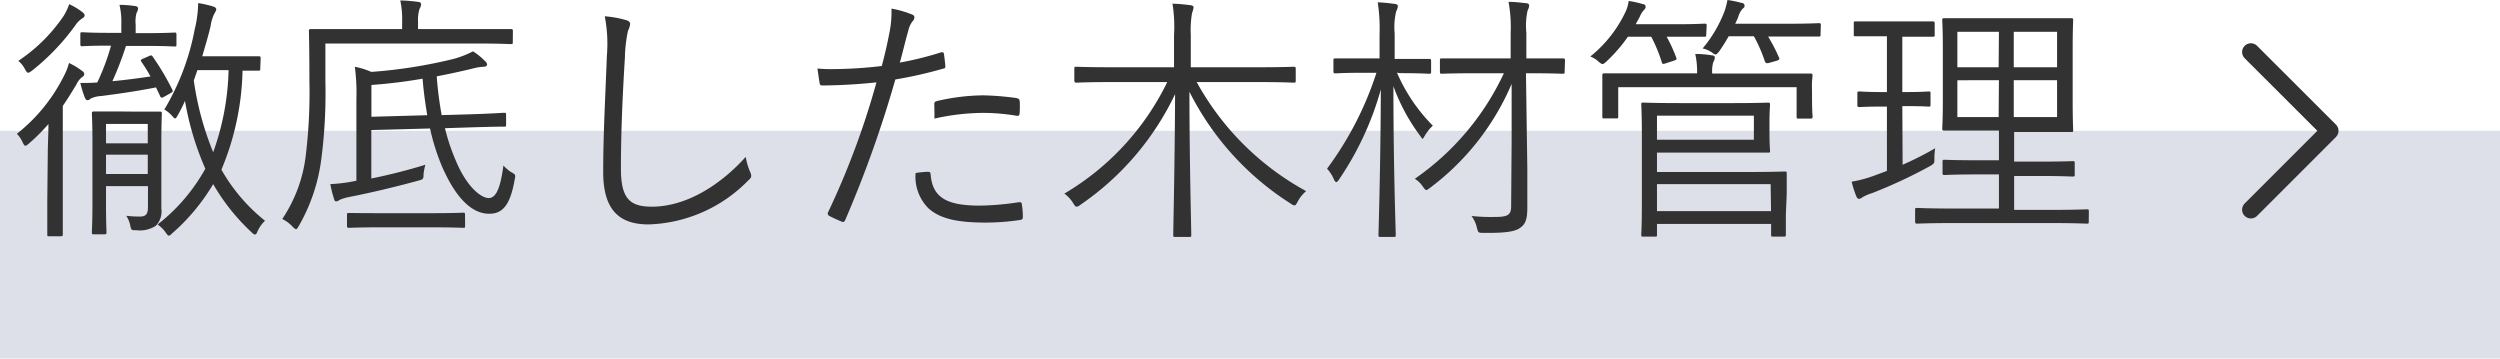
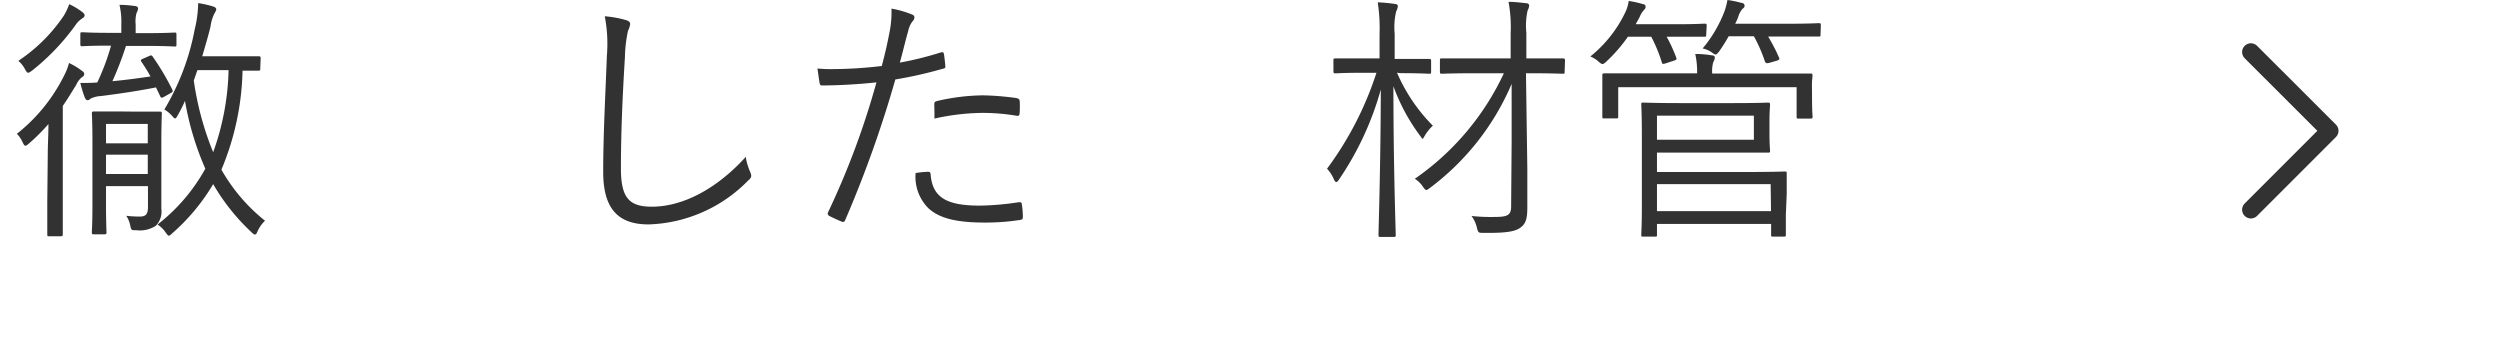
<svg xmlns="http://www.w3.org/2000/svg" viewBox="0 0 258 37">
  <g id="Layer_2" data-name="Layer 2">
    <g id="contents">
      <g>
-         <rect y="13.5" width="258" height="23.5" fill="#dee0e9" />
        <g>
          <path d="M4.93,15.92C4.93,15,5,13.8,5,12.8a20.27,20.27,0,0,1-2,2c-.19.16-.29.24-.38.24s-.16-.1-.27-.32a2.89,2.89,0,0,0-.61-.91,17.65,17.65,0,0,0,4.87-6,5.91,5.91,0,0,0,.51-1.31,7.1,7.1,0,0,1,1.3.78c.19.13.27.21.27.35s-.06.24-.25.35a2,2,0,0,0-.56.75c-.41.67-.86,1.42-1.4,2.2v9.77c0,2.34,0,3.33,0,3.47s0,.21-.21.21H5.09c-.19,0-.21,0-.21-.21s0-1.13,0-3.47Zm3.53-14a2.33,2.33,0,0,0-.67.67,23.17,23.17,0,0,1-4.5,4.71c-.19.13-.3.21-.38.21s-.19-.1-.32-.35a2.88,2.88,0,0,0-.7-.88A17,17,0,0,0,6.57,1.64,5.89,5.89,0,0,0,7.14.43a7,7,0,0,1,1.35.81c.16.13.24.21.24.35S8.62,1.83,8.46,1.91Zm9.75,2.66c0,.19,0,.22-.21.22s-.81-.06-3-.06H13a34,34,0,0,1-1.4,3.64c1.18-.11,2.45-.27,3.93-.49-.27-.51-.59-1-.91-1.48-.14-.19-.11-.24.13-.35l.62-.27c.22-.1.24-.1.35,0a25.84,25.84,0,0,1,2.05,3.44c.11.22.05.25-.16.38l-.68.38c-.21.13-.32.13-.4-.06s-.3-.62-.43-.91c-1.89.37-3.56.62-5.66.89a2.84,2.84,0,0,0-1.08.26.48.48,0,0,1-.32.17c-.14,0-.22-.11-.3-.3a12.07,12.07,0,0,1-.45-1.48c.61,0,1.18,0,1.75-.05a23.49,23.49,0,0,0,1.42-3.8h-.16c-2,0-2.66.06-2.8.06s-.21,0-.21-.22v-1c0-.19,0-.22.21-.22s.81.06,2.94.06h1.08V2.5a7.56,7.56,0,0,0-.19-2A11.05,11.05,0,0,1,13.9.62c.22,0,.35.13.35.24a1.09,1.09,0,0,1-.16.48A3.42,3.42,0,0,0,14,2.53v.89H15c2.16,0,2.83-.06,3-.06s.21,0,.21.22Zm-4.06,6.94c1.69,0,2.18,0,2.34,0s.21,0,.21.21-.05,1.08-.05,3.18v3.41c0,1.21,0,2.45,0,3.2a2.13,2.13,0,0,1-.57,1.78,3,3,0,0,1-2,.46c-.53,0-.53,0-.64-.49a2.76,2.76,0,0,0-.41-1,12.48,12.48,0,0,0,1.38.08c.64,0,.86-.24.86-1V19.21H10.94V20.9c0,2.07.05,2.93.05,3.07s0,.21-.21.21H9.7c-.19,0-.22,0-.22-.21s.06-.89.06-3V14.71c0-2.09-.06-2.9-.06-3s0-.21.22-.21.65,0,2.32,0Zm1.1,1.27H10.94v2h4.31Zm0,3.17H10.94v2h4.31ZM26.86,7.07c0,.19,0,.22-.21.22s-.49,0-1.62,0a27.84,27.84,0,0,1-2.18,10.22,18.27,18.27,0,0,0,4.5,5.27,3.45,3.45,0,0,0-.76,1.07c-.11.25-.16.35-.27.35s-.21-.08-.37-.24A21.32,21.32,0,0,1,22,19a20.75,20.75,0,0,1-4.23,5.08c-.16.16-.27.24-.35.24s-.16-.1-.32-.32a3,3,0,0,0-.84-.83,18.82,18.82,0,0,0,4.93-5.76,29.91,29.91,0,0,1-2.1-7,15.29,15.29,0,0,1-.73,1.46c-.13.21-.18.35-.29.35s-.16-.11-.35-.3a3.09,3.09,0,0,0-.76-.62A25.09,25.09,0,0,0,20.1,3,11.77,11.77,0,0,0,20.45.32,10.88,10.88,0,0,1,22,.67c.24.08.32.19.32.3s-.11.27-.21.46a4.18,4.18,0,0,0-.38,1.29c-.24,1-.54,2-.86,3.09h3.28c1.86,0,2.4,0,2.54,0s.21,0,.21.21Zm-6.49.17L20,8.31a30.91,30.91,0,0,0,2,7.4,26.72,26.72,0,0,0,1.59-8.47Z" fill="#323232" />
-           <path d="M52.92,4.33c0,.19,0,.22-.21.22S51.66,4.49,49,4.49H33.58v3.9a52.51,52.51,0,0,1-.41,7.94,18.48,18.48,0,0,1-2.34,7c-.14.22-.19.32-.27.32s-.19-.08-.38-.27a3.53,3.53,0,0,0-1.05-.78,14.85,14.85,0,0,0,2.45-6.77,53.33,53.33,0,0,0,.35-7.48c0-3.5-.05-5-.05-5.14s0-.21.22-.21,1.1,0,3.77,0H41.5V2.26A9.38,9.38,0,0,0,41.31.05c.67,0,1.29.08,1.83.14.19,0,.32.13.32.24a1.09,1.09,0,0,1-.16.48,3.82,3.82,0,0,0-.16,1.3V3H49c2.67,0,3.58,0,3.72,0s.21,0,.21.21Zm-7,8.9a20.61,20.61,0,0,0,1.13,3.37c1.08,2.61,2.56,3.84,3.39,3.84s1.24-1.29,1.51-3.36a4.23,4.23,0,0,0,.78.67c.49.27.49.27.38.81-.46,2.64-1.27,3.5-2.61,3.5-1.84,0-3.48-1.67-4.88-4.87a22.51,22.51,0,0,1-1.24-3.93l-6.06.16v5A57.5,57.5,0,0,0,43.9,17a5.41,5.41,0,0,0-.19,1c0,.49-.06.52-.57.65-2.15.59-4.85,1.24-7.06,1.67a5.17,5.17,0,0,0-1,.29c-.14.08-.22.17-.38.17s-.19-.11-.24-.3A11.06,11.06,0,0,1,34.09,19a16.07,16.07,0,0,0,2.24-.26l.45-.09V10.28a21.07,21.07,0,0,0-.16-3.39,8.3,8.3,0,0,1,1.7.53,50.93,50.93,0,0,0,8.49-1.34,10.09,10.09,0,0,0,2-.78,6.29,6.29,0,0,1,1.24,1,.53.53,0,0,1,.22.37c0,.11-.14.22-.38.22a5.6,5.6,0,0,0-1.21.21c-1.13.27-2.35.54-3.61.78a37.75,37.75,0,0,0,.51,4l2.8-.08c2.56-.08,3.45-.16,3.64-.16s.21,0,.21.22l0,1c0,.19,0,.21-.24.21s-1.05,0-3.61.08ZM48,23.29c0,.19,0,.22-.21.22s-.92-.05-3.35-.05H39.37c-2.42,0-3.18.05-3.34.05s-.22,0-.22-.22v-1.1c0-.19,0-.21.22-.21S37,22,39.37,22h5.06c2.43,0,3.18-.05,3.35-.05s.21,0,.21.21Zm-3.91-11.4c-.18-1.1-.37-2.37-.48-3.77a52.78,52.78,0,0,1-5.28.65v3.28Z" fill="#323232" />
          <path d="M64.59,2.07c.3.08.44.22.44.4a1.94,1.94,0,0,1-.22.7,14.63,14.63,0,0,0-.32,2.77c-.25,4.07-.41,7.75-.41,11.46,0,3,.84,3.93,3.18,3.93,3.42,0,6.93-2.07,9.7-5.14a6.32,6.32,0,0,0,.46,1.56,1.51,1.51,0,0,1,.11.38c0,.16-.08.3-.33.51a15,15,0,0,1-10.26,4.52c-3,0-4.69-1.45-4.69-5.41s.24-8.2.38-12a14.84,14.84,0,0,0-.22-4.07A11.08,11.08,0,0,1,64.59,2.07Z" fill="#323232" />
          <path d="M97.09,5.41c.22-.06.3,0,.33.19s.1.77.13,1.1,0,.35-.27.4A43.32,43.32,0,0,1,92.4,8.2a119.31,119.31,0,0,1-5.17,14.5c-.11.24-.21.24-.4.16s-.92-.4-1.27-.59a.27.27,0,0,1-.11-.35,82.31,82.31,0,0,0,5-13.42c-1.75.19-3.61.3-5.44.32-.32,0-.38,0-.43-.27s-.14-.94-.22-1.48a14.21,14.21,0,0,0,1.7.06A43.58,43.58,0,0,0,91,6.81c.38-1.43.59-2.4.78-3.39A10.75,10.75,0,0,0,92,.89a9.94,9.94,0,0,1,2.15.62.31.31,0,0,1,.22.29.68.68,0,0,1-.22.43,2.51,2.51,0,0,0-.43,1c-.32,1.1-.56,2.21-.86,3.23A33.84,33.84,0,0,0,97.09,5.41ZM95.75,17.73c.21,0,.27.05.29.26.19,2.43,1.7,3.23,5.09,3.23a29,29,0,0,0,4-.35c.22,0,.3,0,.32.19a8.73,8.73,0,0,1,.11,1.29c0,.27-.08.32-.29.35a23.85,23.85,0,0,1-3.53.27c-2.91,0-4.72-.38-5.93-1.48a4.59,4.59,0,0,1-1.32-3.63A8.51,8.51,0,0,1,95.75,17.73Zm.67-6.92c0-.24,0-.32.35-.4a21.44,21.44,0,0,1,4.71-.57,28.21,28.21,0,0,1,3.35.27c.32.06.37.14.4.3a8.92,8.92,0,0,1,0,1.18c0,.33-.11.41-.35.35a21.42,21.42,0,0,0-3.45-.29,23.6,23.6,0,0,0-5,.59C96.45,11.78,96.42,11.14,96.42,10.81Z" fill="#323232" />
-           <path d="M123.5,8.47a28.35,28.35,0,0,0,11.29,11.25,3.81,3.81,0,0,0-.86,1.07c-.14.27-.22.41-.35.41a.84.84,0,0,1-.38-.19A29.17,29.17,0,0,1,122.75,9.47c0,7.15.19,14.09.19,14.77,0,.18,0,.21-.22.21h-1.4c-.21,0-.24,0-.24-.21,0-.68.16-7.43.19-14.53a28.77,28.77,0,0,1-9.78,11.43.74.74,0,0,1-.38.19c-.13,0-.19-.11-.35-.35a3.4,3.4,0,0,0-.92-1A27.1,27.1,0,0,0,120.46,8.47h-5.77c-2.58,0-3.45.06-3.58.06s-.24,0-.24-.25V7.13c0-.22,0-.24.24-.24s1,.05,3.58.05h6.47V3.63A15,15,0,0,0,121,.38a16.35,16.35,0,0,1,1.86.16c.19,0,.32.11.32.21a2.46,2.46,0,0,1-.16.59,10.27,10.27,0,0,0-.13,2.26V6.94h7c2.59,0,3.45-.05,3.61-.05s.22,0,.22.24V8.28c0,.22,0,.25-.22.25s-1-.06-3.61-.06Z" fill="#323232" />
          <path d="M144.17,7.5a17.64,17.64,0,0,0,3.7,5.47,4.53,4.53,0,0,0-.81,1c-.14.22-.19.35-.25.35s-.1-.1-.24-.29A19.81,19.81,0,0,1,143.8,8.9c0,8.34.24,14.9.24,15.34,0,.18,0,.21-.24.21h-1.3c-.21,0-.24,0-.24-.21,0-.44.22-7,.24-15a31.41,31.41,0,0,1-4.31,9.28c-.1.16-.21.27-.29.27s-.16-.11-.25-.3a3.73,3.73,0,0,0-.7-1.08,34.27,34.27,0,0,0,5.1-9.9h-1.22c-2.18,0-2.85.06-3,.06s-.22,0-.22-.22V6.24c0-.19,0-.21.22-.21s.83,0,3,0h1.54V3.52a17.44,17.44,0,0,0-.19-3.28A16.3,16.3,0,0,1,143.9.4c.22,0,.36.11.36.22a1.31,1.31,0,0,1-.17.54,7,7,0,0,0-.16,2.31V6.08h.54c2.16,0,2.86,0,3,0s.22,0,.22.21v1.1c0,.19,0,.22-.22.22s-.83-.06-3-.06Zm17.3-.1c0,.19,0,.21-.22.21s-.94-.05-3.42-.05h-.35l.14,9.84c0,1.48,0,3,0,4,0,1.26-.19,1.72-.75,2.12s-1.62.54-3.75.51c-.56,0-.56,0-.7-.51a3.2,3.2,0,0,0-.56-1.23,18.71,18.71,0,0,0,2.34.1c1.45,0,1.78-.19,1.75-1.26L156,14.71c0-1.74,0-3.87,0-6.05a26.21,26.21,0,0,1-8.4,10.71c-.22.16-.32.24-.41.24s-.18-.11-.35-.35a2.75,2.75,0,0,0-.83-.81,27.22,27.22,0,0,0,9.19-10.89h-2.94c-2.48,0-3.31.05-3.45.05s-.21,0-.21-.21V6.24c0-.19,0-.21.21-.21s1,0,3.45,0h3.64l0-2.58a14.4,14.4,0,0,0-.22-3.26c.68,0,1.22.08,1.81.14.22,0,.32.13.32.24a1.26,1.26,0,0,1-.16.51,7.26,7.26,0,0,0-.13,2.31l0,2.64h.35c2.48,0,3.29,0,3.42,0s.22,0,.22.21Z" fill="#323232" />
          <path d="M176.08,3.58c0,.19,0,.21-.22.21s-.8,0-2.91,0H172a16.44,16.44,0,0,1,1,2.18c.05.16,0,.21-.25.29l-.83.27c-.33.11-.38.08-.43-.13a15.86,15.86,0,0,0-1.08-2.61H168a16,16,0,0,1-2.24,2.58c-.19.16-.29.24-.38.24s-.21-.08-.4-.24a2.65,2.65,0,0,0-.86-.54,13.05,13.05,0,0,0,3.64-4.62,3.78,3.78,0,0,0,.32-1.11,9.54,9.54,0,0,1,1.48.33c.19,0,.27.16.27.27a.47.47,0,0,1-.16.32,2.2,2.2,0,0,0-.43.67c-.14.3-.3.54-.43.81H173c2.11,0,2.75-.06,2.91-.06s.22,0,.22.22ZM187,9.63c0,2,.06,2.26.06,2.39s0,.22-.22.22h-1.21c-.19,0-.22,0-.22-.22V9H167v3c0,.19,0,.22-.21.22h-1.22c-.19,0-.21,0-.21-.22s0-.43,0-2.39v-.7c0-.67,0-1,0-1.13s0-.21.21-.21,1.11,0,3.75,0h5.82a8.25,8.25,0,0,0-.19-2,9.94,9.94,0,0,1,1.7.14c.21,0,.32.1.32.21a1,1,0,0,1-.16.49,3.41,3.41,0,0,0-.11,1.18h6.36c2.66,0,3.61,0,3.77,0s.22,0,.22.21-.06.46-.06,1ZM184.3,22.16c0,1.48,0,1.91,0,2.05s0,.21-.21.21H183c-.19,0-.22,0-.22-.21v-1.1H171v1.13c0,.16,0,.18-.21.18h-1.19c-.19,0-.22,0-.22-.18s.06-.95.06-3.18V14c0-2.23-.06-3-.06-3.2s0-.21.22-.21,1.27.05,3.75.05h5.6c2.42,0,3.37-.05,3.5-.05s.22,0,.22.21-.06.6-.06,1.78v1.18c0,1.19.06,1.64.06,1.8s0,.19-.22.19-1.08,0-3.5,0H171v2h9.32c2.56,0,3.69-.05,3.86-.05s.21,0,.21.21,0,.65,0,2.1ZM181,11.94H171v2.48h10ZM182.73,19H171v2.79h11.77Zm5.15-15.44c0,.19,0,.21-.21.21s-.92,0-3.35,0h-1.85a18.28,18.28,0,0,1,1.13,2.18c.08.16,0,.24-.25.32l-.78.22c-.29.08-.35,0-.43-.14A15,15,0,0,0,181,3.74H178.4a17.83,17.83,0,0,1-1,1.59c-.16.18-.24.29-.35.29s-.21-.08-.43-.24a2.62,2.62,0,0,0-.91-.38,13.25,13.25,0,0,0,2.26-3.84,7.07,7.07,0,0,0,.3-1.16,10.07,10.07,0,0,1,1.45.3c.19,0,.32.13.32.29s-.08.22-.21.32a2.09,2.09,0,0,0-.41.73,5.35,5.35,0,0,1-.35.81h5.28c2.43,0,3.21-.06,3.35-.06s.21,0,.21.22Z" fill="#323232" />
-           <path d="M196.35,17a32,32,0,0,0,3.36-1.7,6.63,6.63,0,0,0-.08,1c0,.56,0,.56-.43.83a51.07,51.07,0,0,1-6,2.8,4.65,4.65,0,0,0-1,.43.62.62,0,0,1-.36.16c-.08,0-.18-.05-.26-.24a11,11,0,0,1-.49-1.53,13.06,13.06,0,0,0,2.48-.68l1.16-.43V11h-.43c-1.75,0-2.27.05-2.4.05s-.22,0-.22-.21V9.66c0-.19,0-.22.22-.22s.65.06,2.4.06h.43V3.74h-.62c-1.89,0-2.45,0-2.62,0s-.18,0-.18-.21V2.42c0-.19,0-.21.18-.21s.73,0,2.62,0h2.75c1.91,0,2.45,0,2.58,0s.22,0,.22.21V3.58c0,.19,0,.21-.22.21s-.67,0-2.58,0h-.54V9.5h.29c1.75,0,2.27-.06,2.43-.06s.19,0,.19.22v1.13c0,.18,0,.21-.19.21s-.68-.05-2.43-.05h-.29Zm19.21,5.86c0,.19,0,.22-.19.22s-1.08-.06-3.83-.06h-9.86c-2.75,0-3.69.06-3.82.06s-.22,0-.22-.22V21.68c0-.19,0-.22.22-.22s1.07.06,3.82.06h4.61V18h-2.08c-2.53,0-3.36.06-3.53.06s-.21,0-.21-.22V16.7c0-.18,0-.21.21-.21s1,.05,3.53.05h2.08V13.48h-2.08c-2.5,0-3.39,0-3.53,0s-.24,0-.24-.19.06-.91.06-3V5c0-2-.06-2.74-.06-2.91s0-.21.24-.21,1,0,3.53,0h6c2.5,0,3.36,0,3.52,0s.22,0,.22.21-.05.89-.05,2.91v5.43c0,2,.05,2.8.05,3s0,.19-.22.19-1,0-3.52,0h-2.35v3.06h2.51c2.53,0,3.36-.05,3.53-.05s.21,0,.21.21v1.16c0,.19,0,.22-.21.22s-1-.06-3.53-.06h-2.51v3.5h3.69c2.75,0,3.69-.06,3.83-.06s.19,0,.19.22ZM206.29,3.28H202V6.94h4.26Zm0,5H202v3.8h4.26Zm6-5h-4.47V6.94h4.47Zm0,5h-4.47v3.8h4.47Z" fill="#323232" />
        </g>
        <polyline points="232.29 5.37 240.43 13.5 232.29 21.64" fill="none" stroke="#323232" stroke-linecap="round" stroke-linejoin="round" stroke-width="1.81" fill-rule="evenodd" />
      </g>
    </g>
  </g>
</svg>